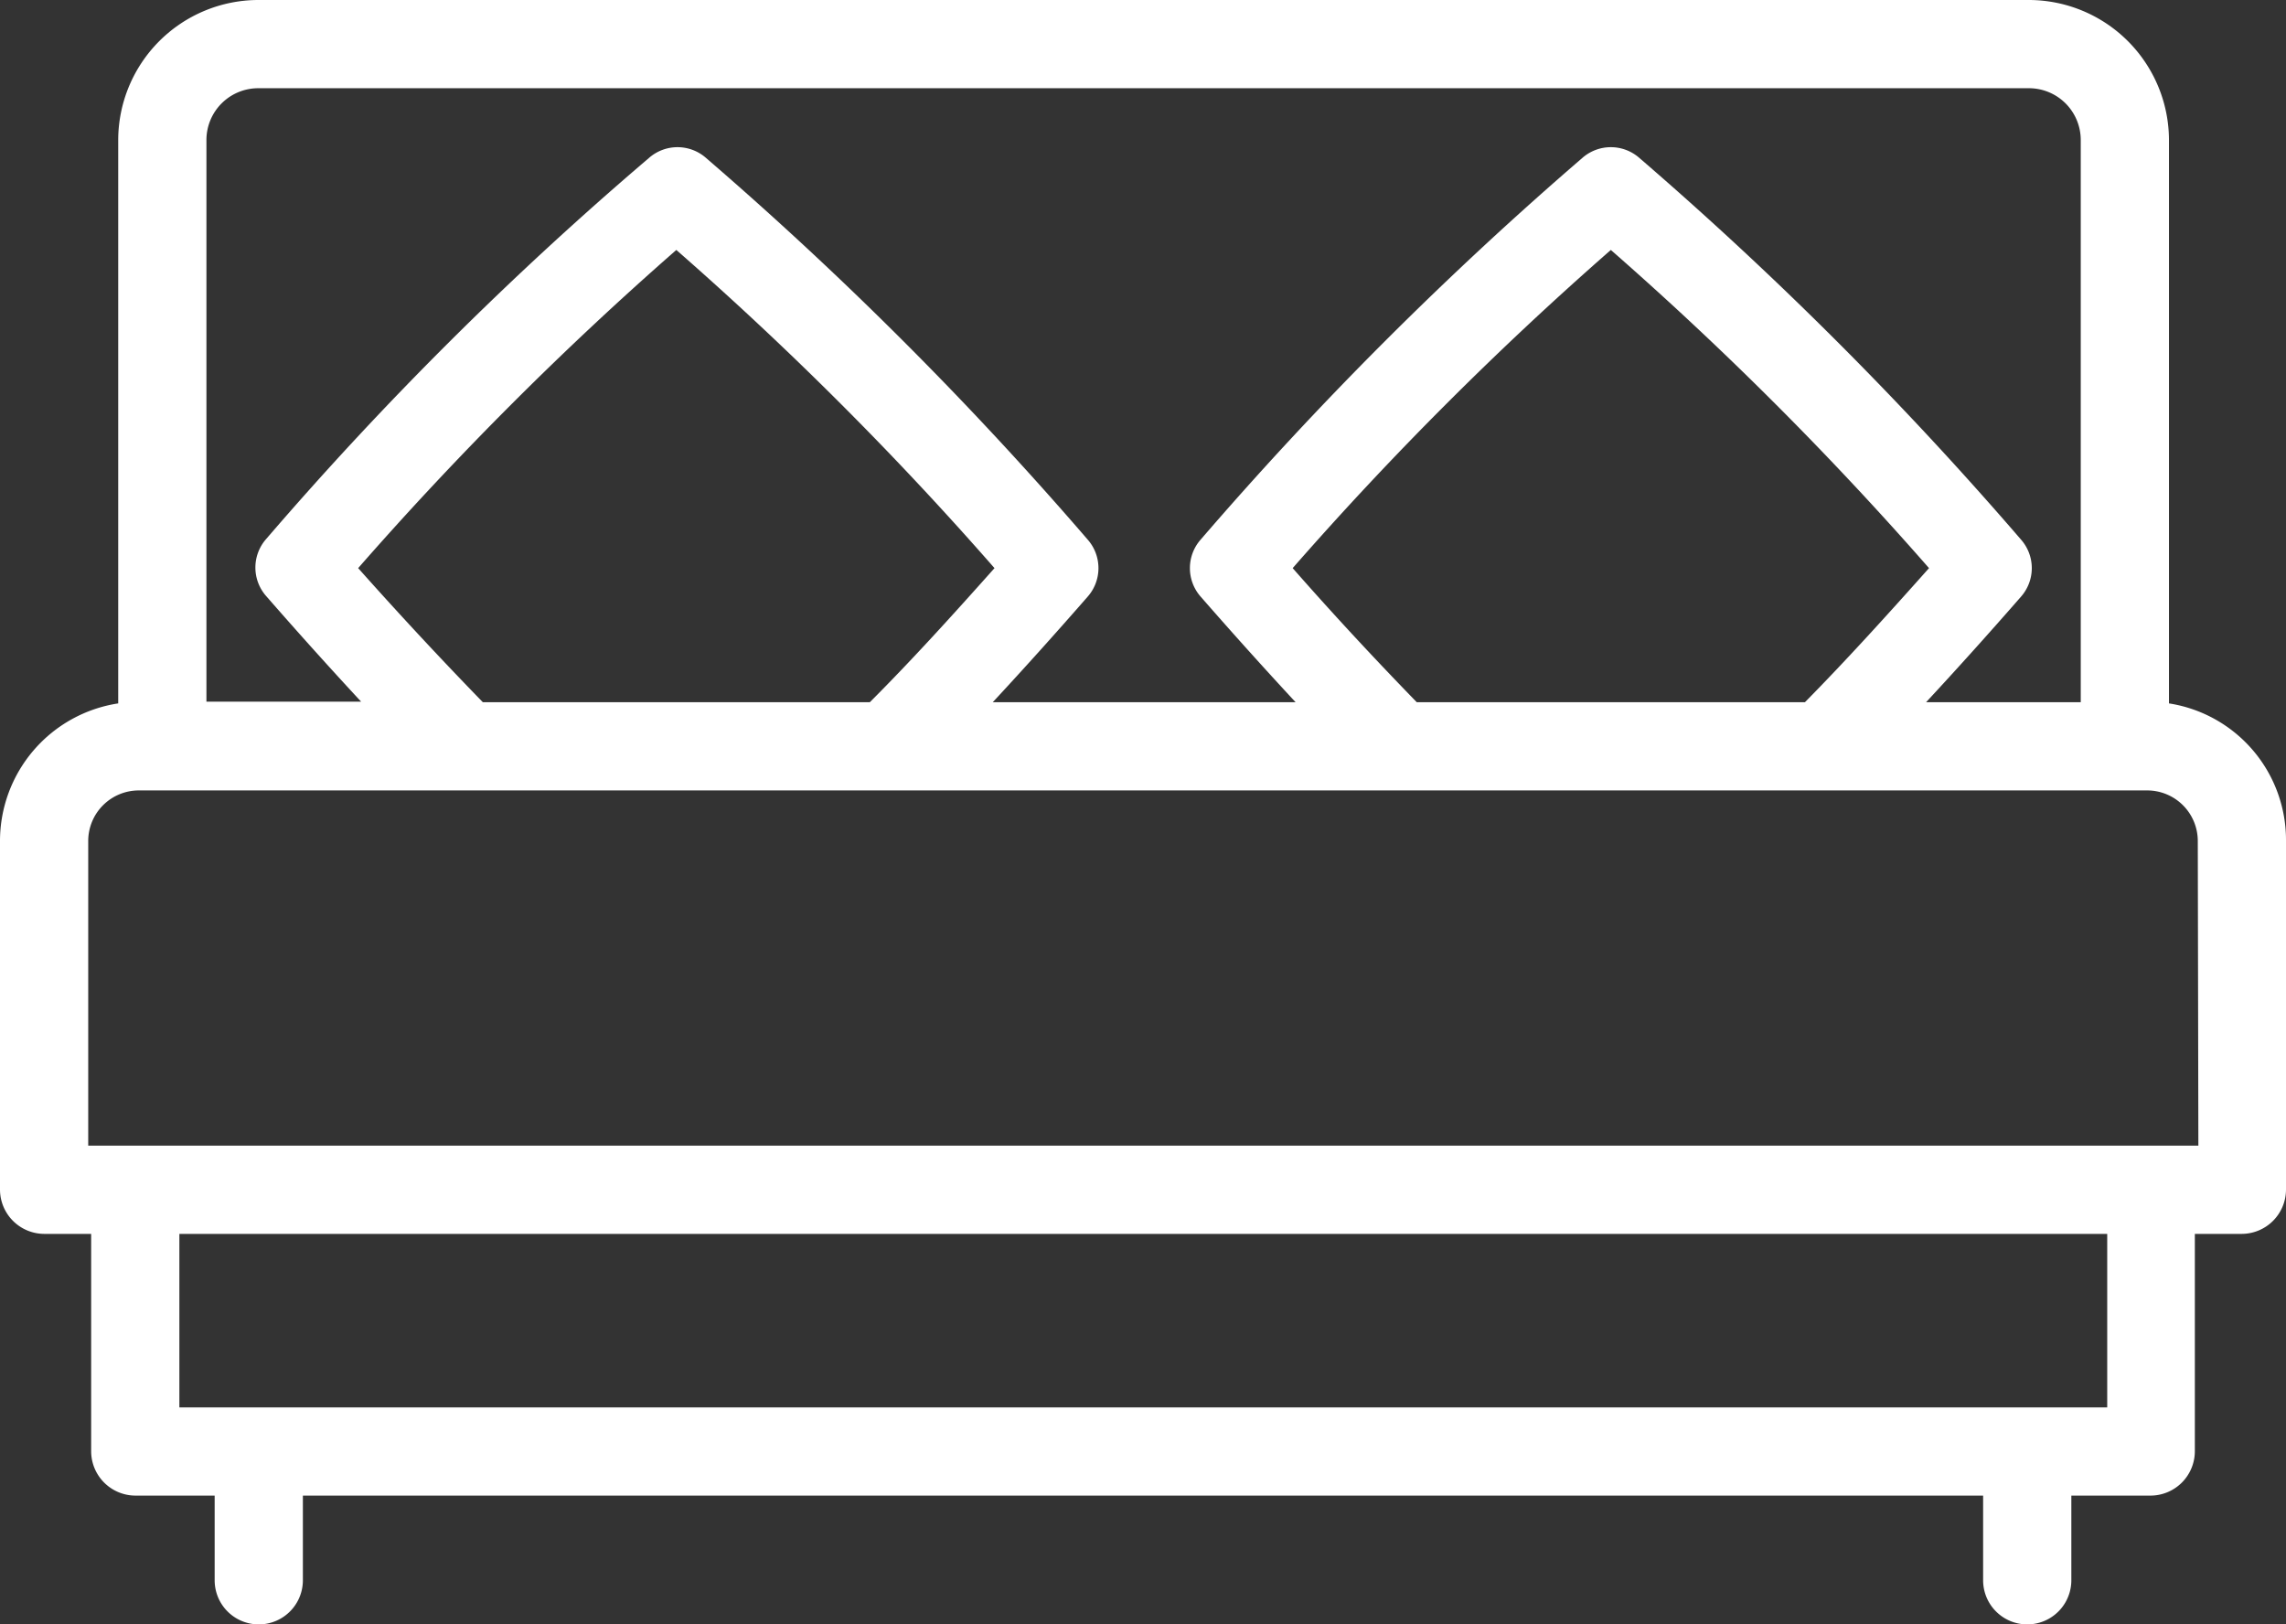
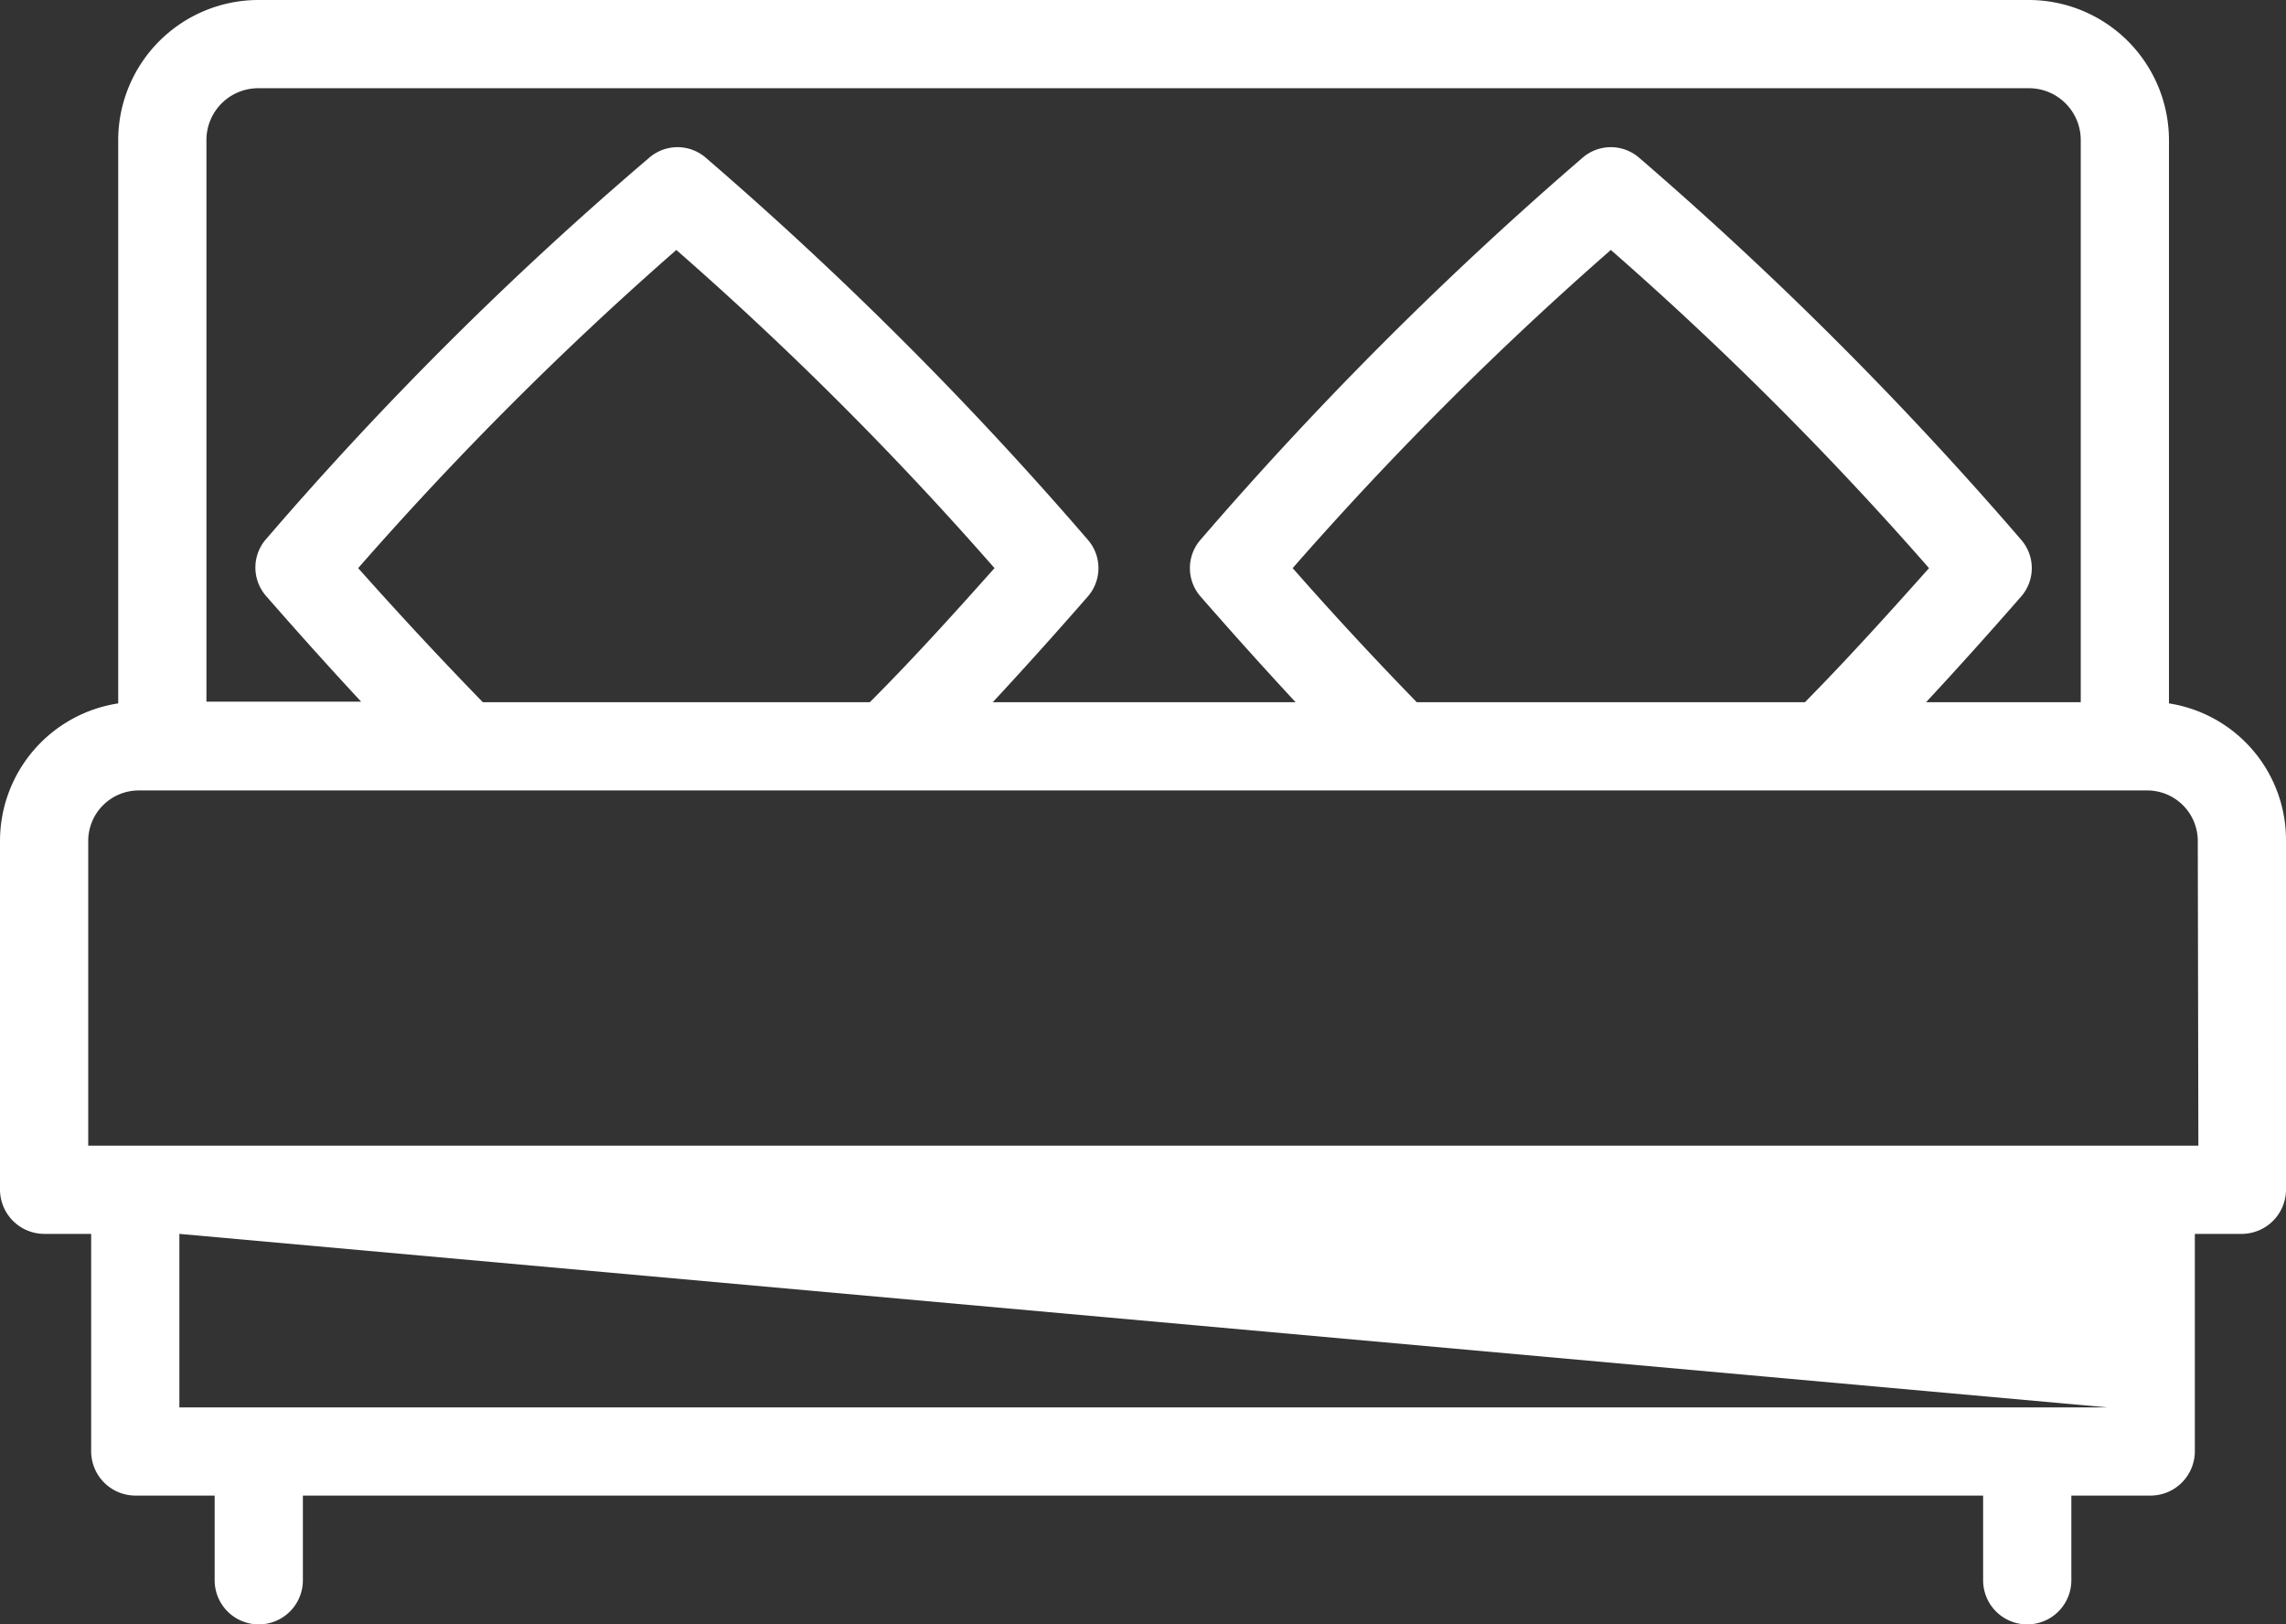
<svg xmlns="http://www.w3.org/2000/svg" viewBox="0 0 388.7 276.2">
  <rect x="0" y="0" width="388.7" height="276.2" fill="#333333" stroke="none" />
  <title>booking</title>
  <g id="f2551275-3538-40ab-af85-872b66c22a72" data-name="Ebene 2">
    <g id="f2d0ddee-3566-4bb5-b3f4-1e92c9e9c835" data-name="Capa 1">
-       <path d="M368.8,119.6V23.8A23.86,23.86,0,0,0,345,0H43.9A23.86,23.86,0,0,0,20.1,23.8v95.8A23.68,23.68,0,0,0,0,143v59.3a7.55,7.55,0,0,0,7.5,7.5h8v37a7.55,7.55,0,0,0,7.5,7.5H36.5v14.4a7.5,7.5,0,0,0,15,0V254.3H337.2v14.4a7.5,7.5,0,0,0,15,0V254.3h13.5a7.55,7.55,0,0,0,7.5-7.5v-37h8a7.55,7.55,0,0,0,7.5-7.5V143A23.51,23.51,0,0,0,368.8,119.6ZM35.1,23.8A8.81,8.81,0,0,1,43.9,15H345a8.81,8.81,0,0,1,8.8,8.8v95.6H327.5c5.2-5.6,10.6-11.6,16.1-17.9a7.34,7.34,0,0,0,0-9.8,619.43,619.43,0,0,0-64.8-64.8,7.34,7.34,0,0,0-9.8,0,619.43,619.43,0,0,0-64.8,64.8,7.34,7.34,0,0,0,0,9.8c5.5,6.3,10.9,12.3,16.1,17.9H168.8c5.2-5.6,10.6-11.6,16.1-17.9a7.34,7.34,0,0,0,0-9.8,619.43,619.43,0,0,0-64.8-64.8,7.34,7.34,0,0,0-9.8,0,592.7,592.7,0,0,0-65,64.7,7.34,7.34,0,0,0,0,9.8c5.5,6.3,10.9,12.3,16.1,17.9H35.1Zm205.8,95.6c-6.9-7.1-13.9-14.6-21.1-22.8a575.52,575.52,0,0,1,54.1-54.1A575.52,575.52,0,0,1,328,96.6c-7.3,8.2-14.2,15.8-21.1,22.8Zm-158.8,0c-6.9-7.1-13.9-14.6-21.2-22.8A575.52,575.52,0,0,1,115,42.5a575.52,575.52,0,0,1,54.1,54.1c-7.3,8.2-14.2,15.8-21.2,22.8ZM358.3,239.3H30.5V209.8H358.3Zm15.5-44.5H15V143a8.6,8.6,0,0,1,8.6-8.6H365.1a8.6,8.6,0,0,1,8.6,8.6l.1,51.8Z" style="fill:#fff" />
+       <path d="M368.8,119.6V23.8A23.86,23.86,0,0,0,345,0H43.9A23.86,23.86,0,0,0,20.1,23.8v95.8A23.68,23.68,0,0,0,0,143v59.3a7.55,7.55,0,0,0,7.5,7.5h8v37a7.55,7.55,0,0,0,7.5,7.5H36.5v14.4a7.5,7.5,0,0,0,15,0V254.3H337.2v14.4a7.5,7.5,0,0,0,15,0V254.3h13.5a7.55,7.55,0,0,0,7.5-7.5v-37h8a7.55,7.55,0,0,0,7.5-7.5V143A23.51,23.51,0,0,0,368.8,119.6ZM35.1,23.8A8.81,8.81,0,0,1,43.9,15H345a8.81,8.81,0,0,1,8.8,8.8v95.6H327.5c5.2-5.6,10.6-11.6,16.1-17.9a7.34,7.34,0,0,0,0-9.8,619.43,619.43,0,0,0-64.8-64.8,7.34,7.34,0,0,0-9.8,0,619.43,619.43,0,0,0-64.8,64.8,7.34,7.34,0,0,0,0,9.8c5.5,6.3,10.9,12.3,16.1,17.9H168.8c5.2-5.6,10.6-11.6,16.1-17.9a7.34,7.34,0,0,0,0-9.8,619.43,619.43,0,0,0-64.8-64.8,7.34,7.34,0,0,0-9.8,0,592.7,592.7,0,0,0-65,64.7,7.34,7.34,0,0,0,0,9.8c5.5,6.3,10.9,12.3,16.1,17.9H35.1Zm205.8,95.6c-6.9-7.1-13.9-14.6-21.1-22.8a575.52,575.52,0,0,1,54.1-54.1A575.52,575.52,0,0,1,328,96.6c-7.3,8.2-14.2,15.8-21.1,22.8Zm-158.8,0c-6.9-7.1-13.9-14.6-21.2-22.8A575.52,575.52,0,0,1,115,42.5a575.52,575.52,0,0,1,54.1,54.1c-7.3,8.2-14.2,15.8-21.2,22.8ZM358.3,239.3H30.5V209.8Zm15.5-44.5H15V143a8.6,8.6,0,0,1,8.6-8.6H365.1a8.6,8.6,0,0,1,8.6,8.6l.1,51.8Z" style="fill:#fff" />
    </g>
  </g>
</svg>